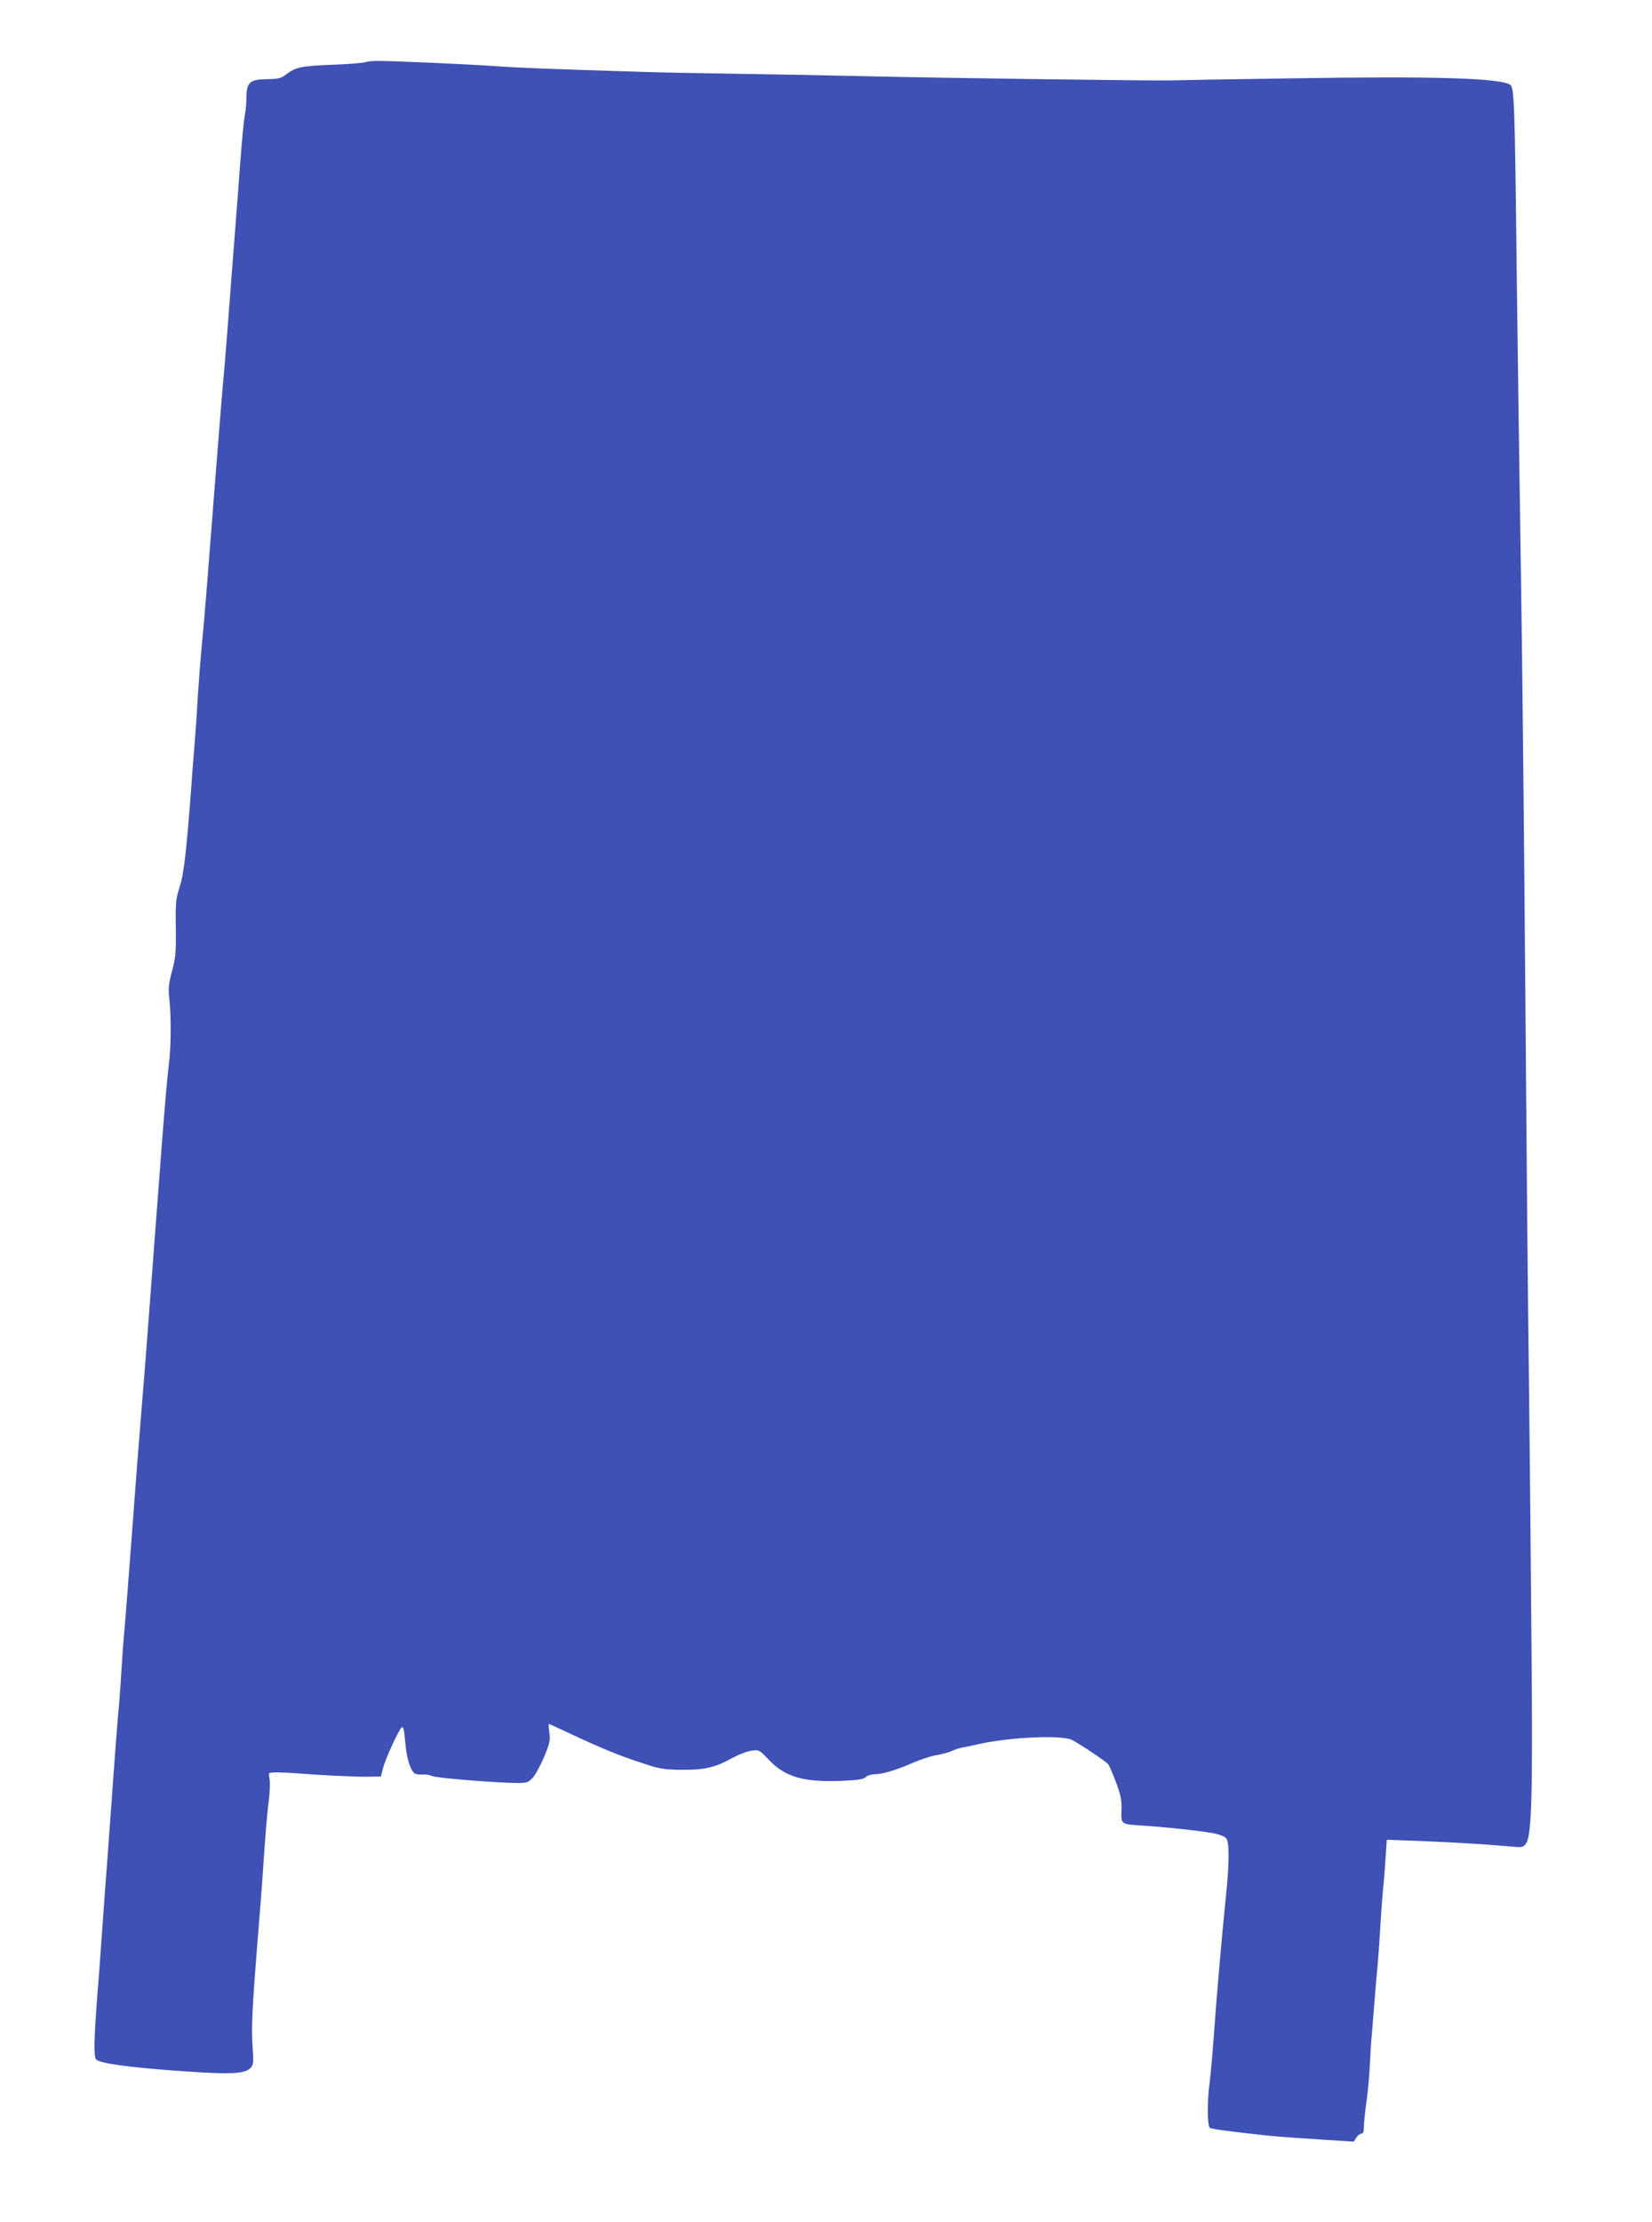
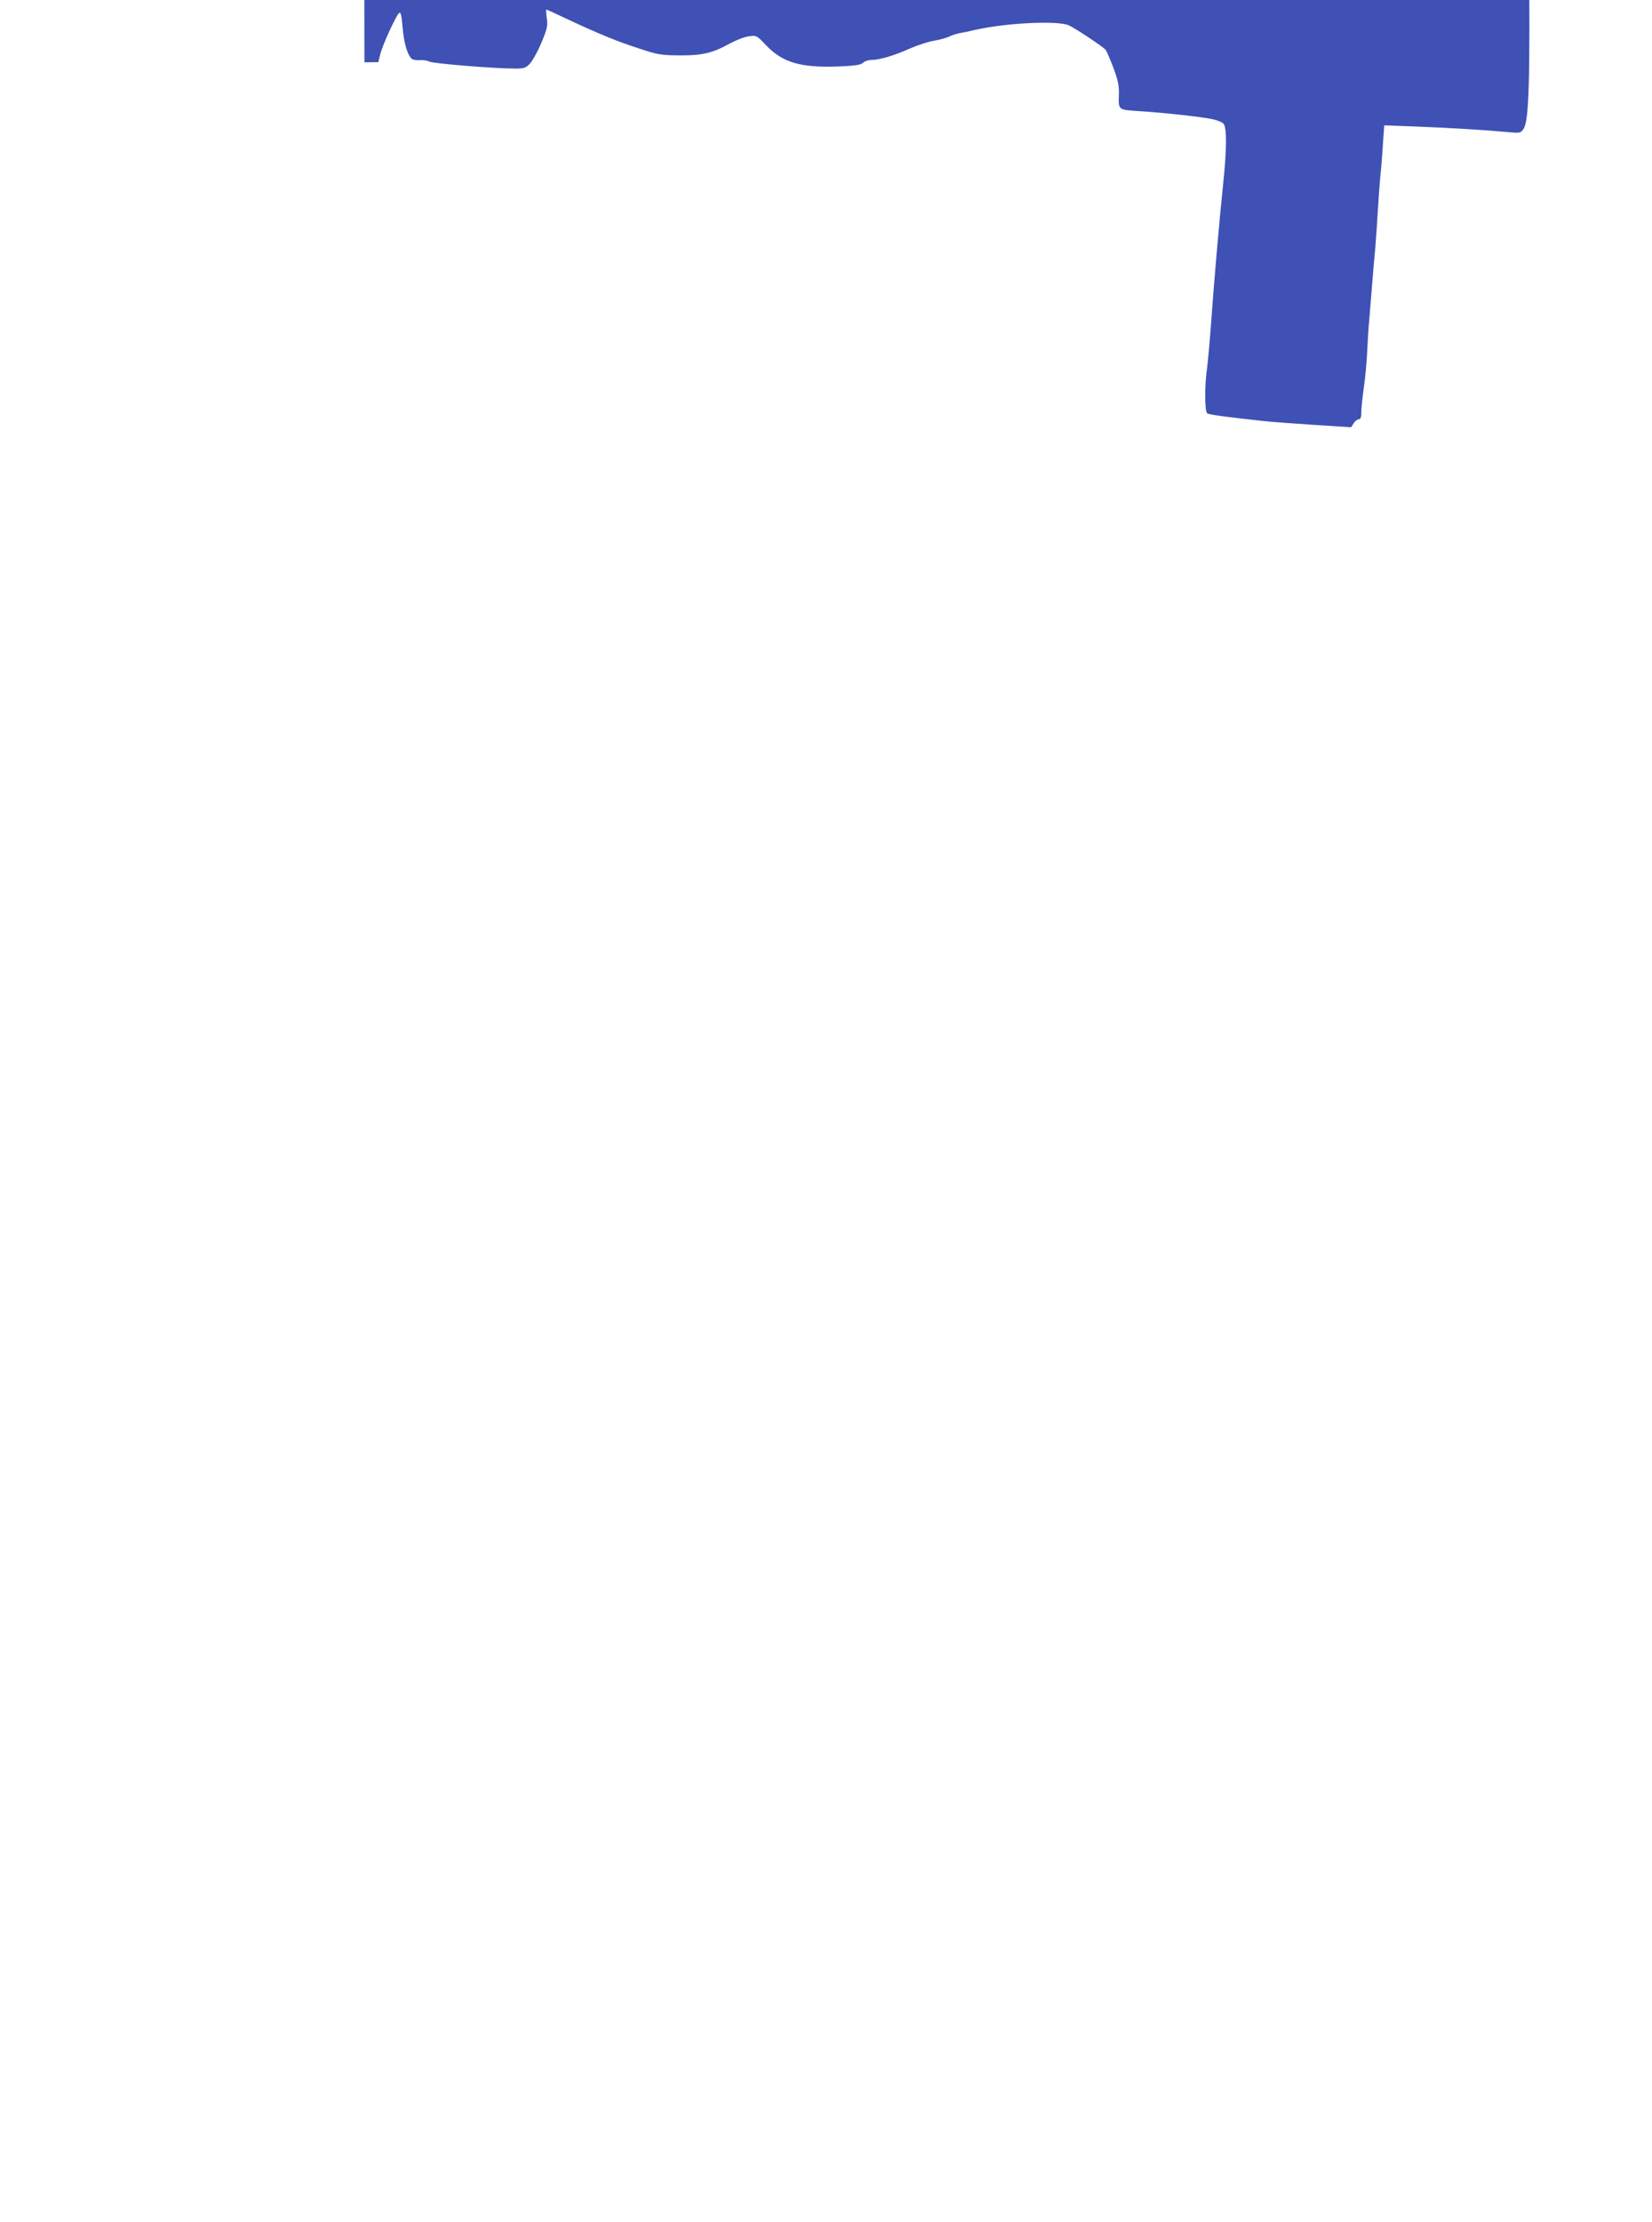
<svg xmlns="http://www.w3.org/2000/svg" version="1.0" width="952pt" height="1280pt" viewBox="0 0 952 1280" preserveAspectRatio="xMidYMid meet">
  <g transform="translate(0,1280) scale(0.1,-0.1)" fill="#3f51b5" stroke="none">
-     <path d="M2100 12441 c-14 -4 -97 -11 -185 -14 -179 -7 -211 -14 -264 -54 -32 -25 -45 -28 -113 -29 -98 -1 -117 -18 -118 -106 0 -31 -4 -79 -10 -105 -5 -26 -16 -145 -25 -263 -9 -118 -24 -325 -35 -460 -11 -135 -26 -339 -35 -455 -9 -115 -20 -255 -25 -310 -6 -55 -28 -336 -51 -625 -53 -680 -55 -714 -74 -915 -9 -93 -20 -235 -25 -315 -4 -80 -13 -206 -19 -280 -6 -74 -16 -198 -21 -275 -28 -361 -41 -471 -65 -545 -22 -68 -24 -89 -22 -235 2 -140 -1 -171 -22 -250 -20 -75 -22 -100 -15 -160 11 -102 10 -287 -4 -385 -6 -47 -23 -236 -37 -420 -14 -184 -32 -421 -40 -526 -8 -105 -19 -256 -25 -335 -6 -79 -22 -286 -35 -459 -14 -173 -28 -342 -30 -375 -3 -33 -9 -116 -15 -185 -5 -69 -21 -278 -35 -465 -14 -187 -30 -389 -35 -450 -6 -60 -15 -180 -20 -265 -5 -85 -14 -204 -20 -265 -5 -60 -19 -238 -30 -395 -11 -157 -25 -343 -30 -415 -6 -71 -19 -254 -30 -405 -10 -151 -24 -333 -30 -405 -18 -233 -20 -339 -7 -356 18 -24 192 -48 512 -70 272 -19 348 -14 380 21 16 17 17 33 10 131 -7 108 0 232 30 609 8 96 20 245 26 330 19 285 28 394 39 475 5 44 7 95 4 112 -3 18 -5 36 -3 39 4 7 86 6 169 -1 122 -10 327 -20 395 -19 l80 1 12 48 c14 54 90 220 108 235 9 8 14 -12 20 -82 7 -92 30 -167 56 -184 8 -4 28 -7 46 -5 17 1 41 -3 53 -9 20 -11 375 -40 493 -40 52 0 62 3 86 29 15 16 45 70 66 120 33 79 37 97 31 141 -4 27 -5 50 -3 50 3 0 58 -25 123 -56 177 -83 286 -128 414 -169 104 -35 126 -38 230 -39 132 -1 191 13 292 69 36 19 84 38 109 41 43 6 45 5 99 -52 94 -99 199 -130 415 -122 98 4 129 9 143 21 10 10 33 17 51 17 46 0 132 26 223 67 43 18 102 38 133 43 30 5 69 15 87 23 18 9 47 18 63 21 17 3 62 12 100 21 178 39 468 52 530 24 38 -18 200 -125 212 -142 5 -6 25 -52 44 -102 26 -70 33 -102 32 -150 -3 -95 -7 -92 115 -100 144 -9 360 -33 422 -46 28 -6 57 -17 65 -26 20 -19 20 -143 0 -333 -24 -233 -55 -589 -70 -805 -8 -110 -19 -231 -24 -270 -15 -99 -14 -252 1 -261 12 -8 113 -21 323 -44 55 -6 191 -16 303 -23 l203 -13 15 23 c8 13 21 23 29 23 11 0 15 12 15 43 0 23 7 85 14 137 8 52 17 149 20 215 3 66 8 143 11 170 2 28 9 111 15 185 6 74 15 185 21 245 5 61 11 153 14 205 3 52 9 140 14 195 6 55 13 144 16 199 l7 99 187 -7 c182 -7 386 -19 527 -32 69 -6 72 -6 89 19 31 48 38 266 31 1092 -3 429 -10 1133 -15 1565 -6 432 -15 1444 -21 2250 -6 806 -17 1879 -25 2385 -8 506 -19 1314 -25 1795 -10 905 -14 1023 -35 1040 -48 40 -434 52 -1245 39 -360 -5 -680 -11 -710 -12 -87 -3 -1284 13 -1715 23 -214 5 -568 12 -785 15 -217 3 -462 8 -545 11 -530 16 -726 24 -850 33 -149 11 -623 32 -690 30 -22 0 -51 -4 -65 -8z" />
+     <path d="M2100 12441 l80 1 12 48 c14 54 90 220 108 235 9 8 14 -12 20 -82 7 -92 30 -167 56 -184 8 -4 28 -7 46 -5 17 1 41 -3 53 -9 20 -11 375 -40 493 -40 52 0 62 3 86 29 15 16 45 70 66 120 33 79 37 97 31 141 -4 27 -5 50 -3 50 3 0 58 -25 123 -56 177 -83 286 -128 414 -169 104 -35 126 -38 230 -39 132 -1 191 13 292 69 36 19 84 38 109 41 43 6 45 5 99 -52 94 -99 199 -130 415 -122 98 4 129 9 143 21 10 10 33 17 51 17 46 0 132 26 223 67 43 18 102 38 133 43 30 5 69 15 87 23 18 9 47 18 63 21 17 3 62 12 100 21 178 39 468 52 530 24 38 -18 200 -125 212 -142 5 -6 25 -52 44 -102 26 -70 33 -102 32 -150 -3 -95 -7 -92 115 -100 144 -9 360 -33 422 -46 28 -6 57 -17 65 -26 20 -19 20 -143 0 -333 -24 -233 -55 -589 -70 -805 -8 -110 -19 -231 -24 -270 -15 -99 -14 -252 1 -261 12 -8 113 -21 323 -44 55 -6 191 -16 303 -23 l203 -13 15 23 c8 13 21 23 29 23 11 0 15 12 15 43 0 23 7 85 14 137 8 52 17 149 20 215 3 66 8 143 11 170 2 28 9 111 15 185 6 74 15 185 21 245 5 61 11 153 14 205 3 52 9 140 14 195 6 55 13 144 16 199 l7 99 187 -7 c182 -7 386 -19 527 -32 69 -6 72 -6 89 19 31 48 38 266 31 1092 -3 429 -10 1133 -15 1565 -6 432 -15 1444 -21 2250 -6 806 -17 1879 -25 2385 -8 506 -19 1314 -25 1795 -10 905 -14 1023 -35 1040 -48 40 -434 52 -1245 39 -360 -5 -680 -11 -710 -12 -87 -3 -1284 13 -1715 23 -214 5 -568 12 -785 15 -217 3 -462 8 -545 11 -530 16 -726 24 -850 33 -149 11 -623 32 -690 30 -22 0 -51 -4 -65 -8z" />
  </g>
</svg>